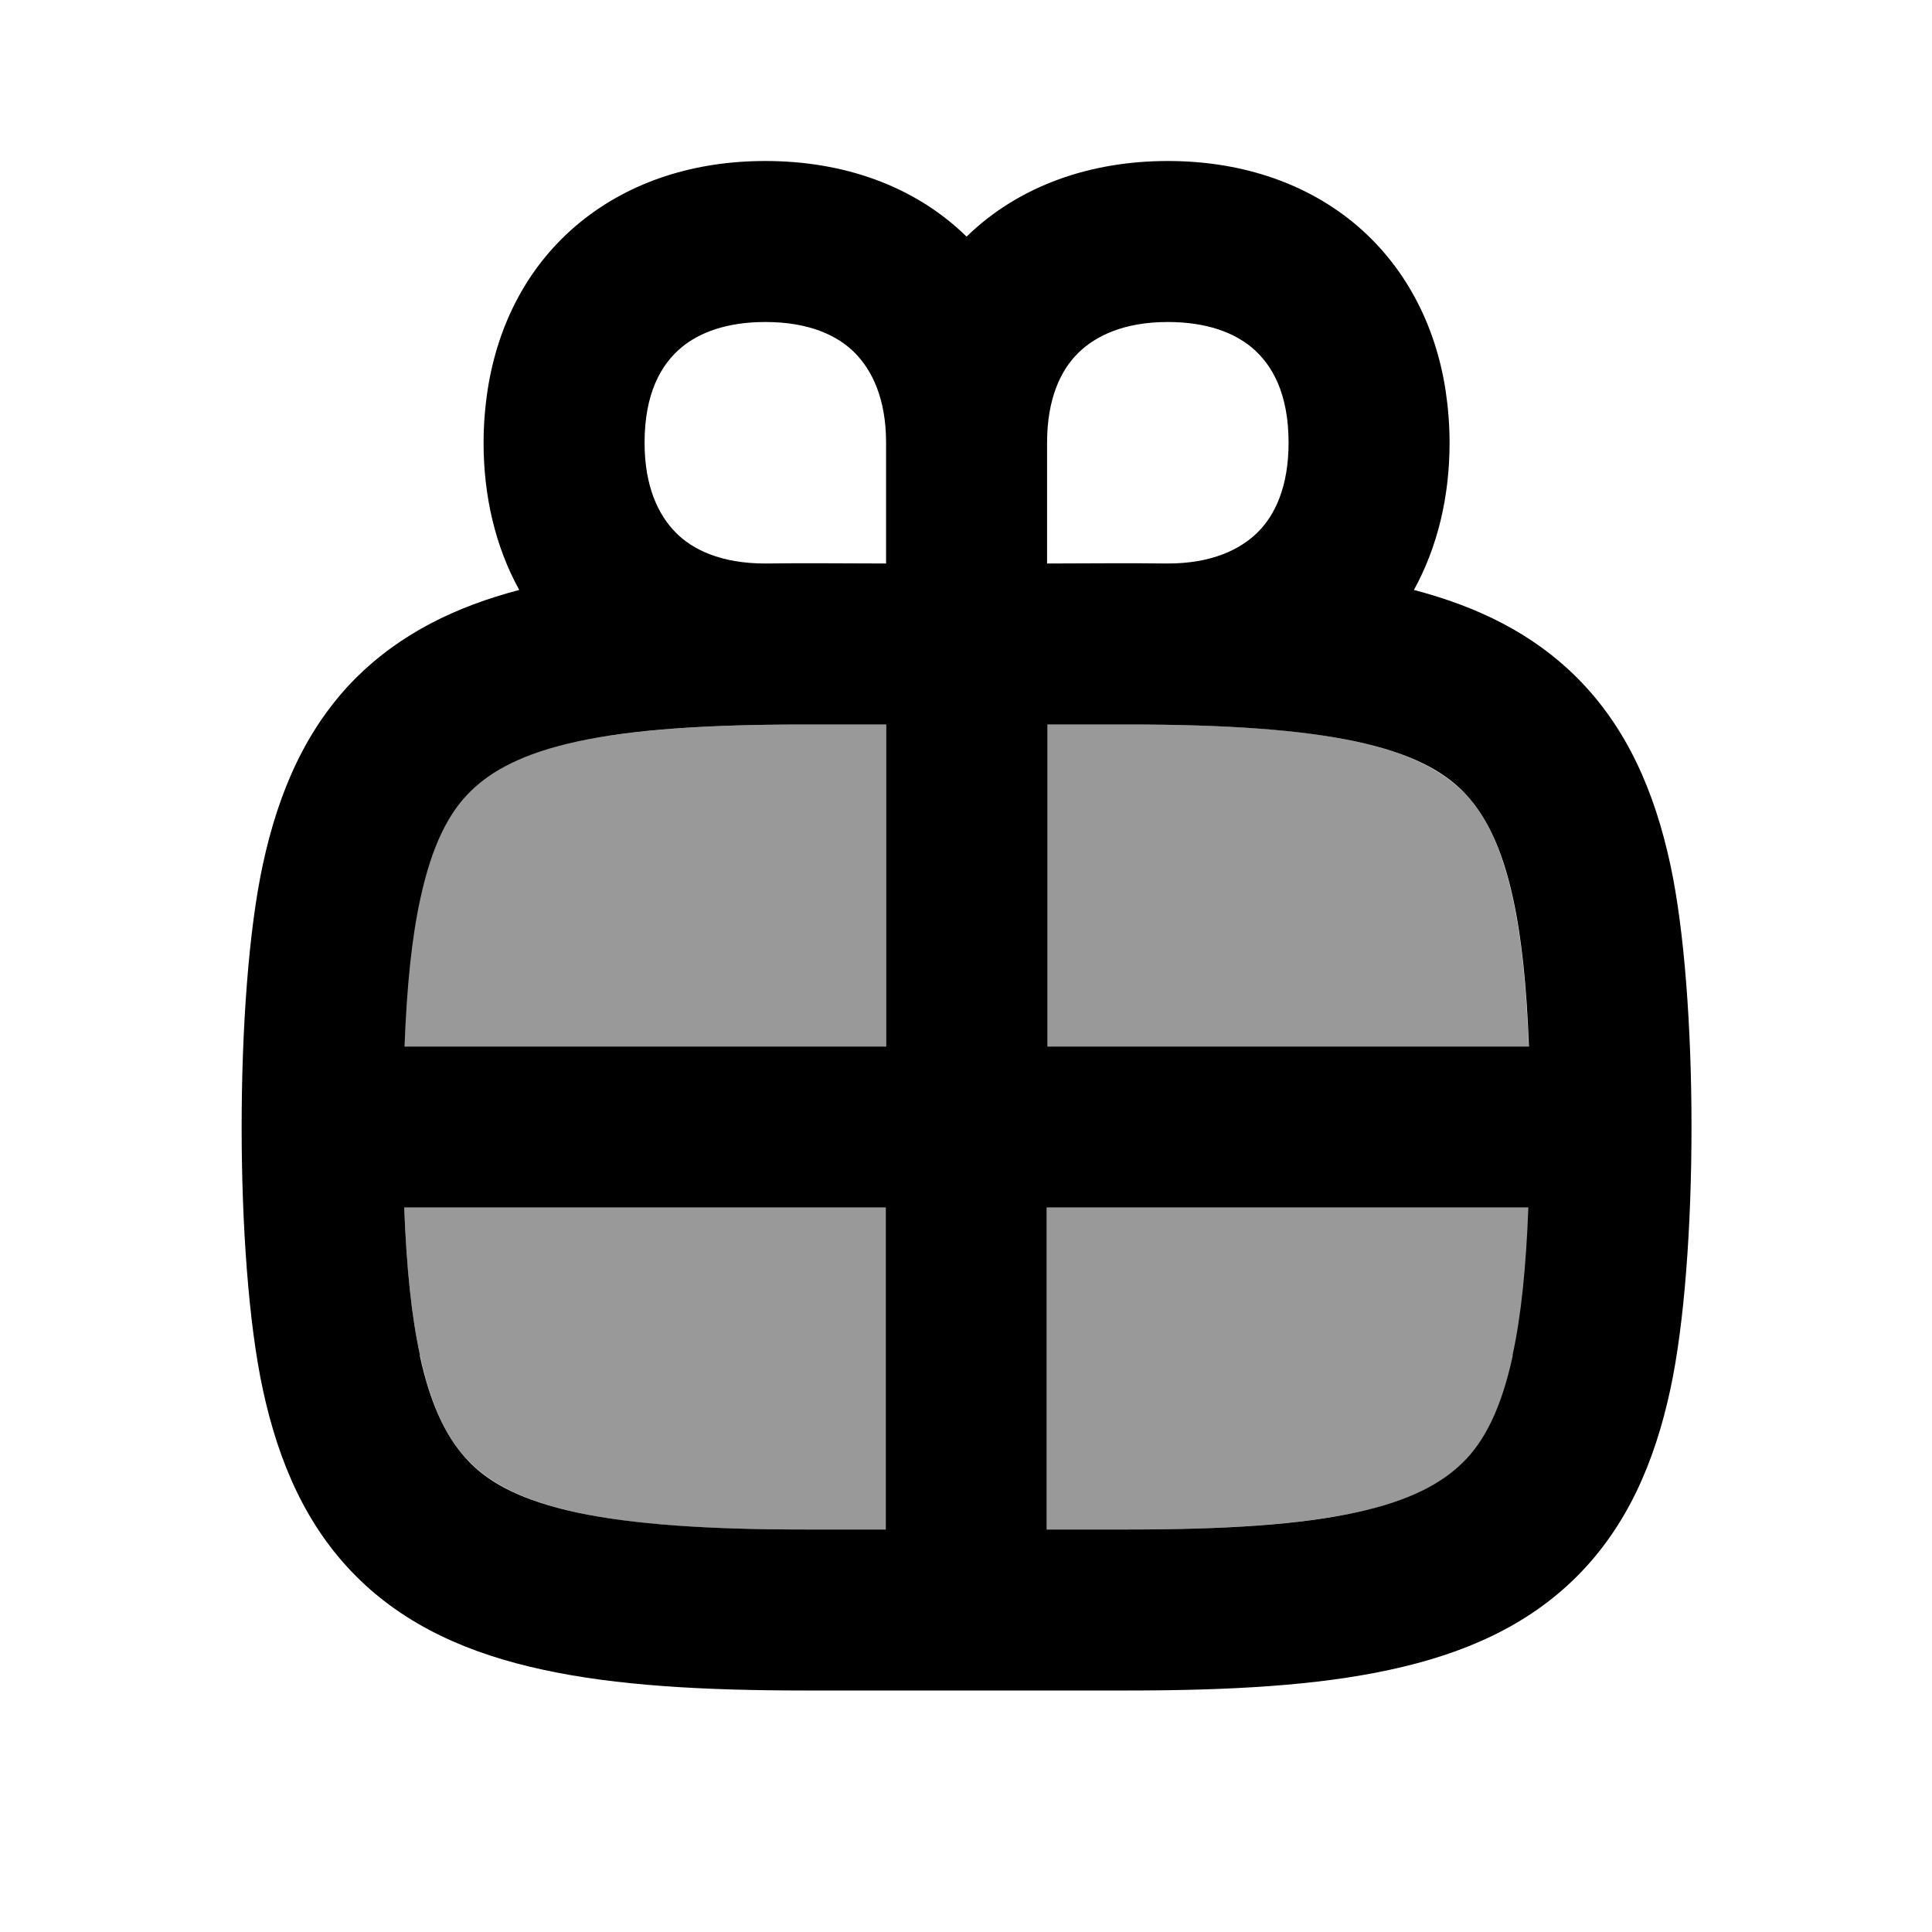
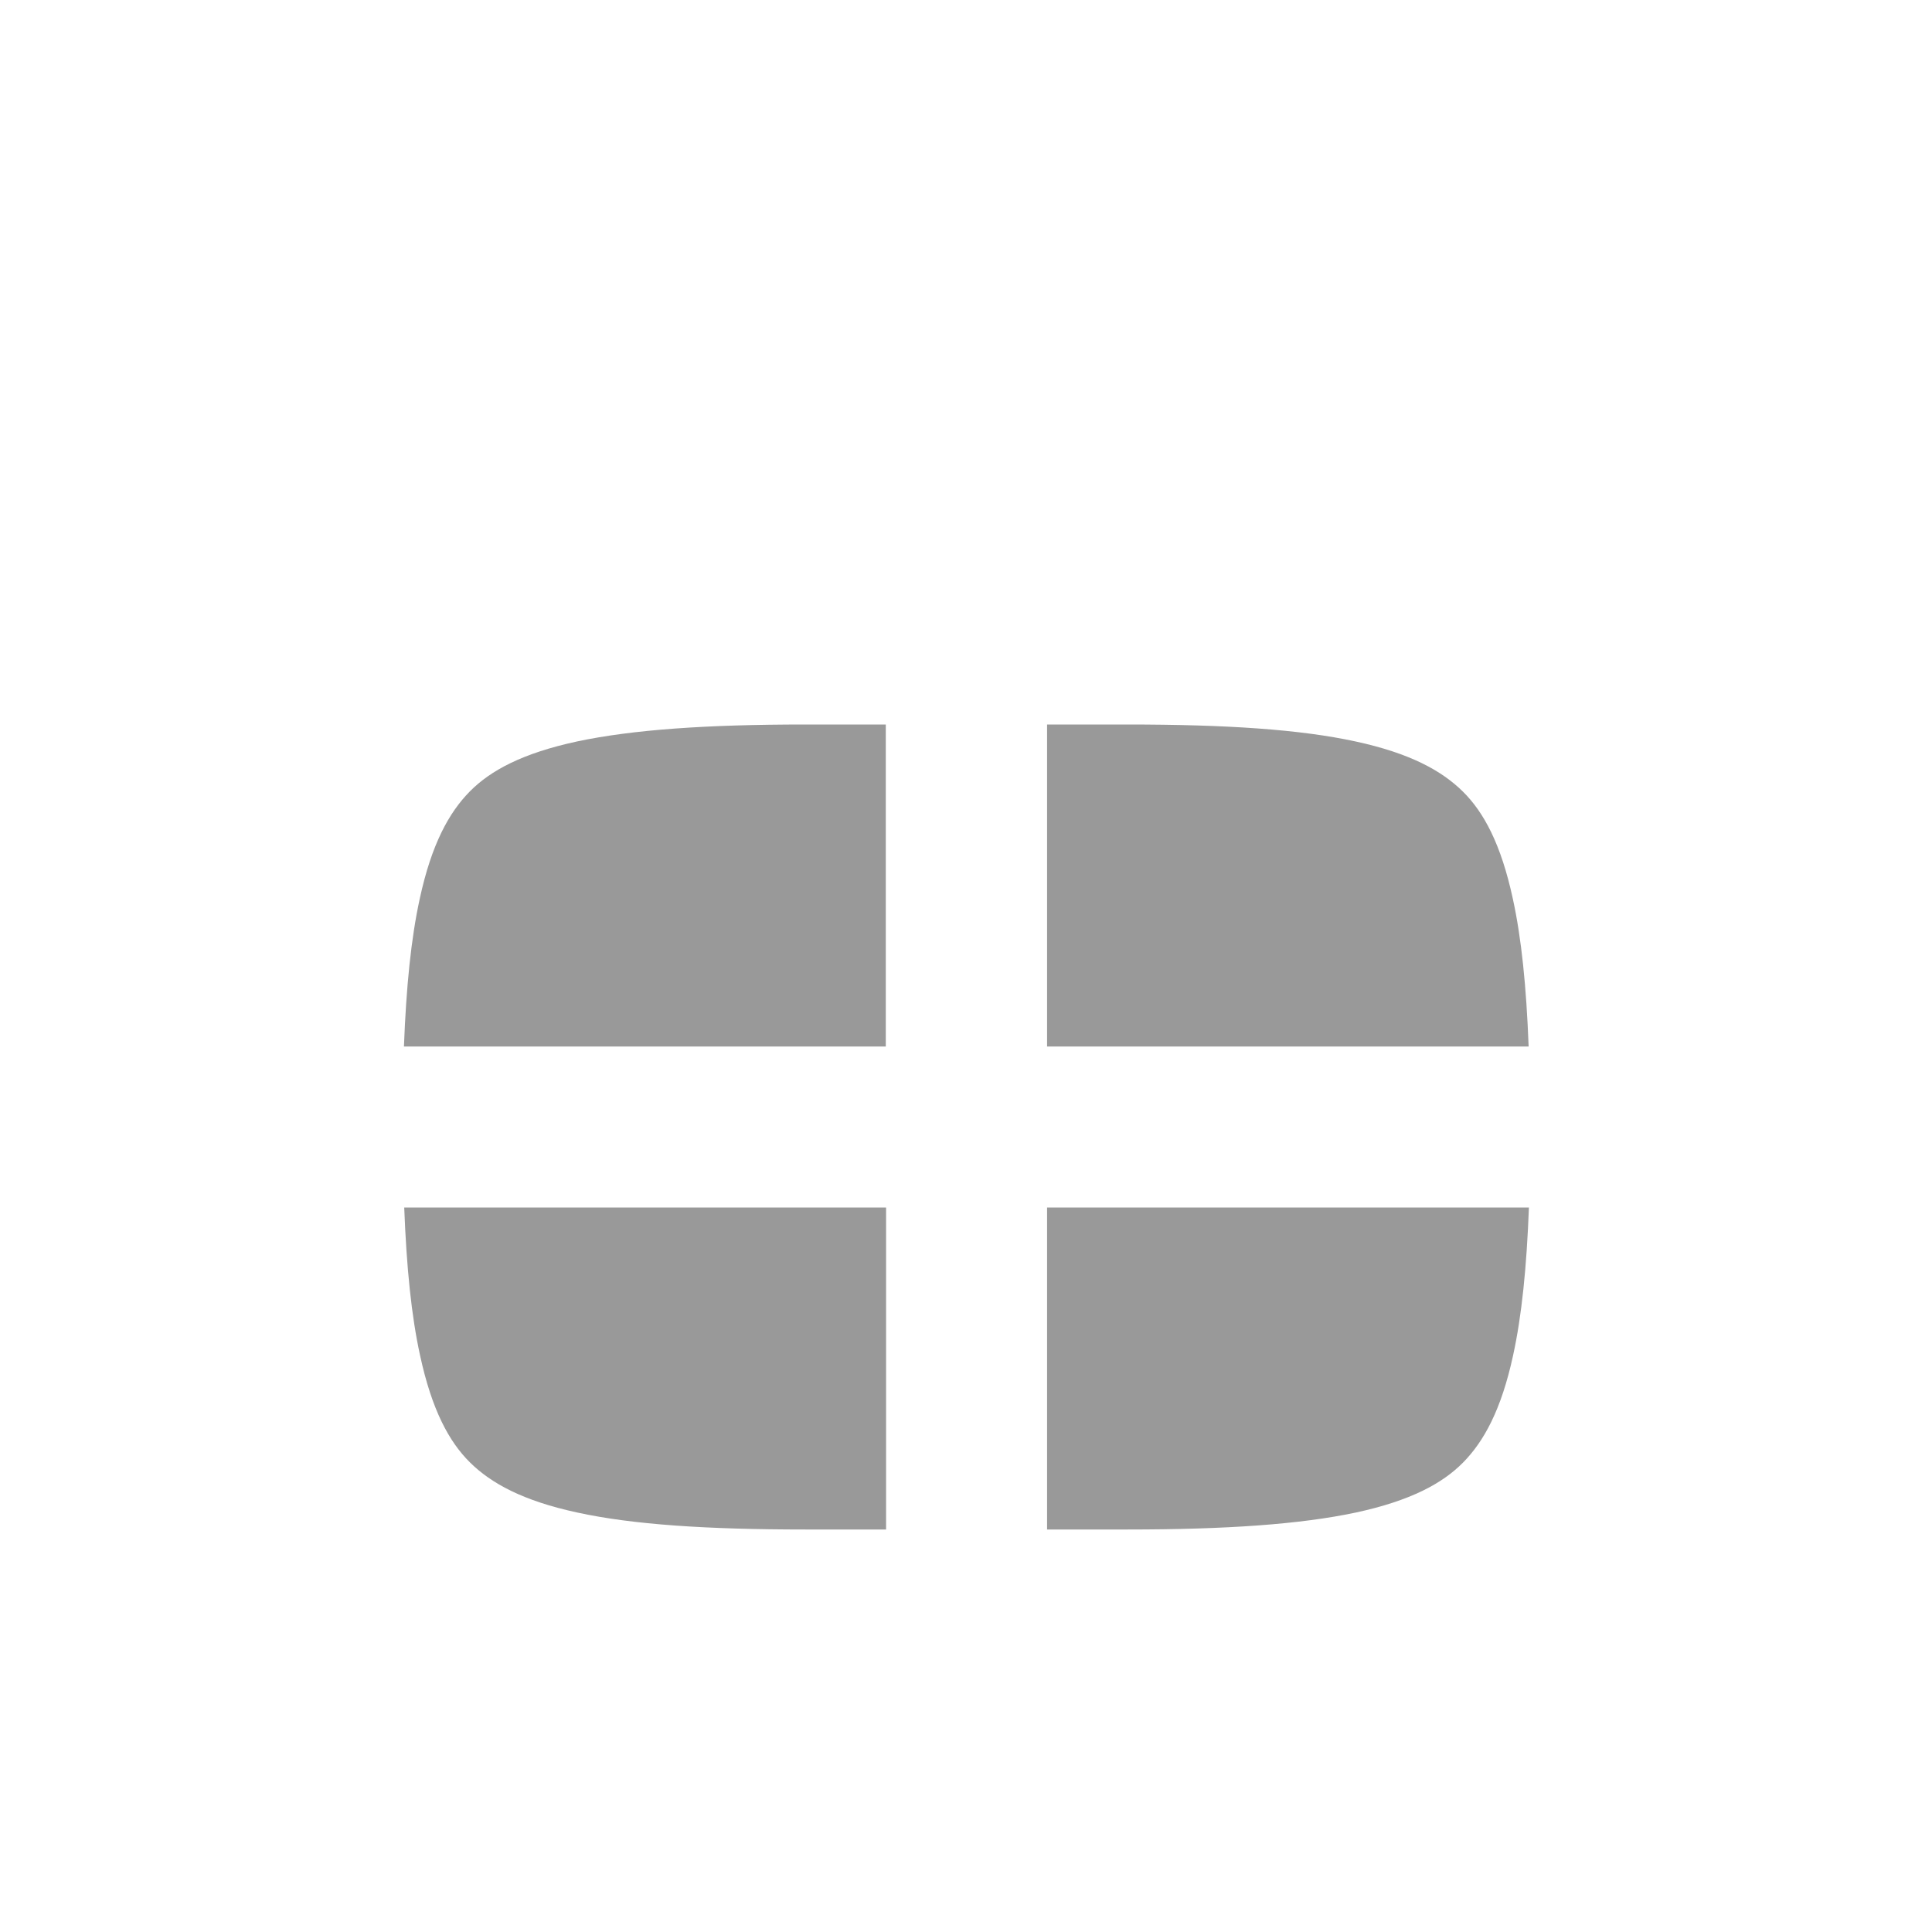
<svg xmlns="http://www.w3.org/2000/svg" viewBox="0 0 672 672">
  <path opacity=".4" fill="currentColor" d="M140.6 364L308.1 364L308.1 252L280.1 252C245.7 252 220 253.8 200.7 257.9C181.7 262 170.6 268 163.4 275.3C156.2 282.6 150.1 293.6 146 312.6C143 326.3 141.3 343.1 140.5 364zM140.6 420C141.4 440.9 143.1 457.7 146.1 471.4C150.2 490.4 156.2 501.5 163.5 508.7C170.8 515.9 181.8 522 200.8 526.1C220.1 530.3 245.8 532 280.2 532L308.2 532L308.2 420L140.7 420zM364.2 252L364.2 364L531.7 364C530.9 343.1 529.2 326.3 526.2 312.6C522.1 293.6 516.1 282.5 508.8 275.3C501.5 268.1 490.5 262 471.5 257.9C452.2 253.7 426.5 252 392.1 252L364.1 252zM364.2 420L364.2 532L392.2 532C426.6 532 452.3 530.2 471.6 526.1C490.6 522 501.7 516 508.9 508.7C516.1 501.4 522.2 490.4 526.3 471.4C529.3 457.7 531 440.9 531.8 420L364.3 420z" />
-   <path fill="currentColor" d="M168.2 154C168.2 172.6 172.3 190.1 180.6 205.2C158.5 211 139.3 220.4 123.9 235.7C106.6 253 96.9 275.2 91.4 300.8C81.6 346.2 81.6 437.8 91.4 483.2C96.9 508.8 106.6 531 123.9 548.3C141.2 565.6 163.4 575.3 189 580.8C214.3 586.3 244.7 588 280.2 588L392.2 588C427.8 588 458.1 586.3 483.4 580.8C509 575.3 531.2 565.6 548.5 548.3C565.8 531 575.5 508.8 581 483.2C590.8 437.8 590.8 346.2 581 300.8C575.5 275.2 565.8 253 548.5 235.7C533.1 220.3 513.9 211 491.8 205.2C500.1 190.1 504.2 172.6 504.2 154C504.2 147.8 503.7 141.7 502.8 135.7C499.2 112.4 488.3 91.8 470.6 77.3C452.9 62.9 430.4 56 406.2 56C379.2 56 354.4 64.6 336.2 82.3C318 64.5 293.2 56 266.2 56C241.9 56 219.5 62.9 201.8 77.3C184 91.8 173.2 112.3 169.6 135.7C168.7 141.7 168.2 147.8 168.2 154zM308.2 196C294.2 196 280.2 195.8 266.2 196C250.8 196 240.9 191.2 235 185.2C229.1 179.2 224.2 169.4 224.2 154C224.2 137 229.8 126.8 237.2 120.7C243.2 115.8 252.5 112 266.2 112C281.6 112 291.5 116.8 297.4 122.8C303.3 128.8 308.2 138.6 308.2 154L308.2 196zM280.2 252L308.2 252L308.2 364L140.7 364C141.5 343.1 143.2 326.3 146.2 312.6C150.3 293.6 156.3 282.5 163.6 275.3C170.9 268.1 181.9 262 200.9 257.9C220.2 253.7 245.9 252 280.3 252zM146.1 471.4C143.1 457.7 141.4 440.9 140.6 420L308.1 420L308.1 532L280.1 532C245.7 532 220 530.2 200.7 526.1C181.7 522 170.6 516 163.4 508.7C156.2 501.4 150.1 490.4 146 471.4zM364.2 196L364.2 154C364.2 138.6 369 128.7 375 122.8C381 116.9 390.8 112 406.2 112C419.9 112 429.2 115.8 435.2 120.7C442.6 126.8 448.2 137 448.2 154C448.2 169.4 443.4 179.3 437.4 185.2C431.4 191.1 421.5 196 406.2 196C392.2 195.8 378.2 196 364.2 196zM392.2 252C426.6 252 452.3 253.8 471.6 257.9C490.6 262 501.7 268 508.9 275.3C516.1 282.6 522.2 293.6 526.3 312.6C529.3 326.3 531 343.1 531.8 364L364.3 364L364.3 252L392.3 252zM526.2 471.4C522.1 490.4 516.1 501.5 508.8 508.7C501.5 515.9 490.5 522 471.5 526.1C452.2 530.3 426.5 532 392.1 532L364.1 532L364.1 420L531.6 420C530.8 440.9 529.1 457.7 526.1 471.4z" />
</svg>